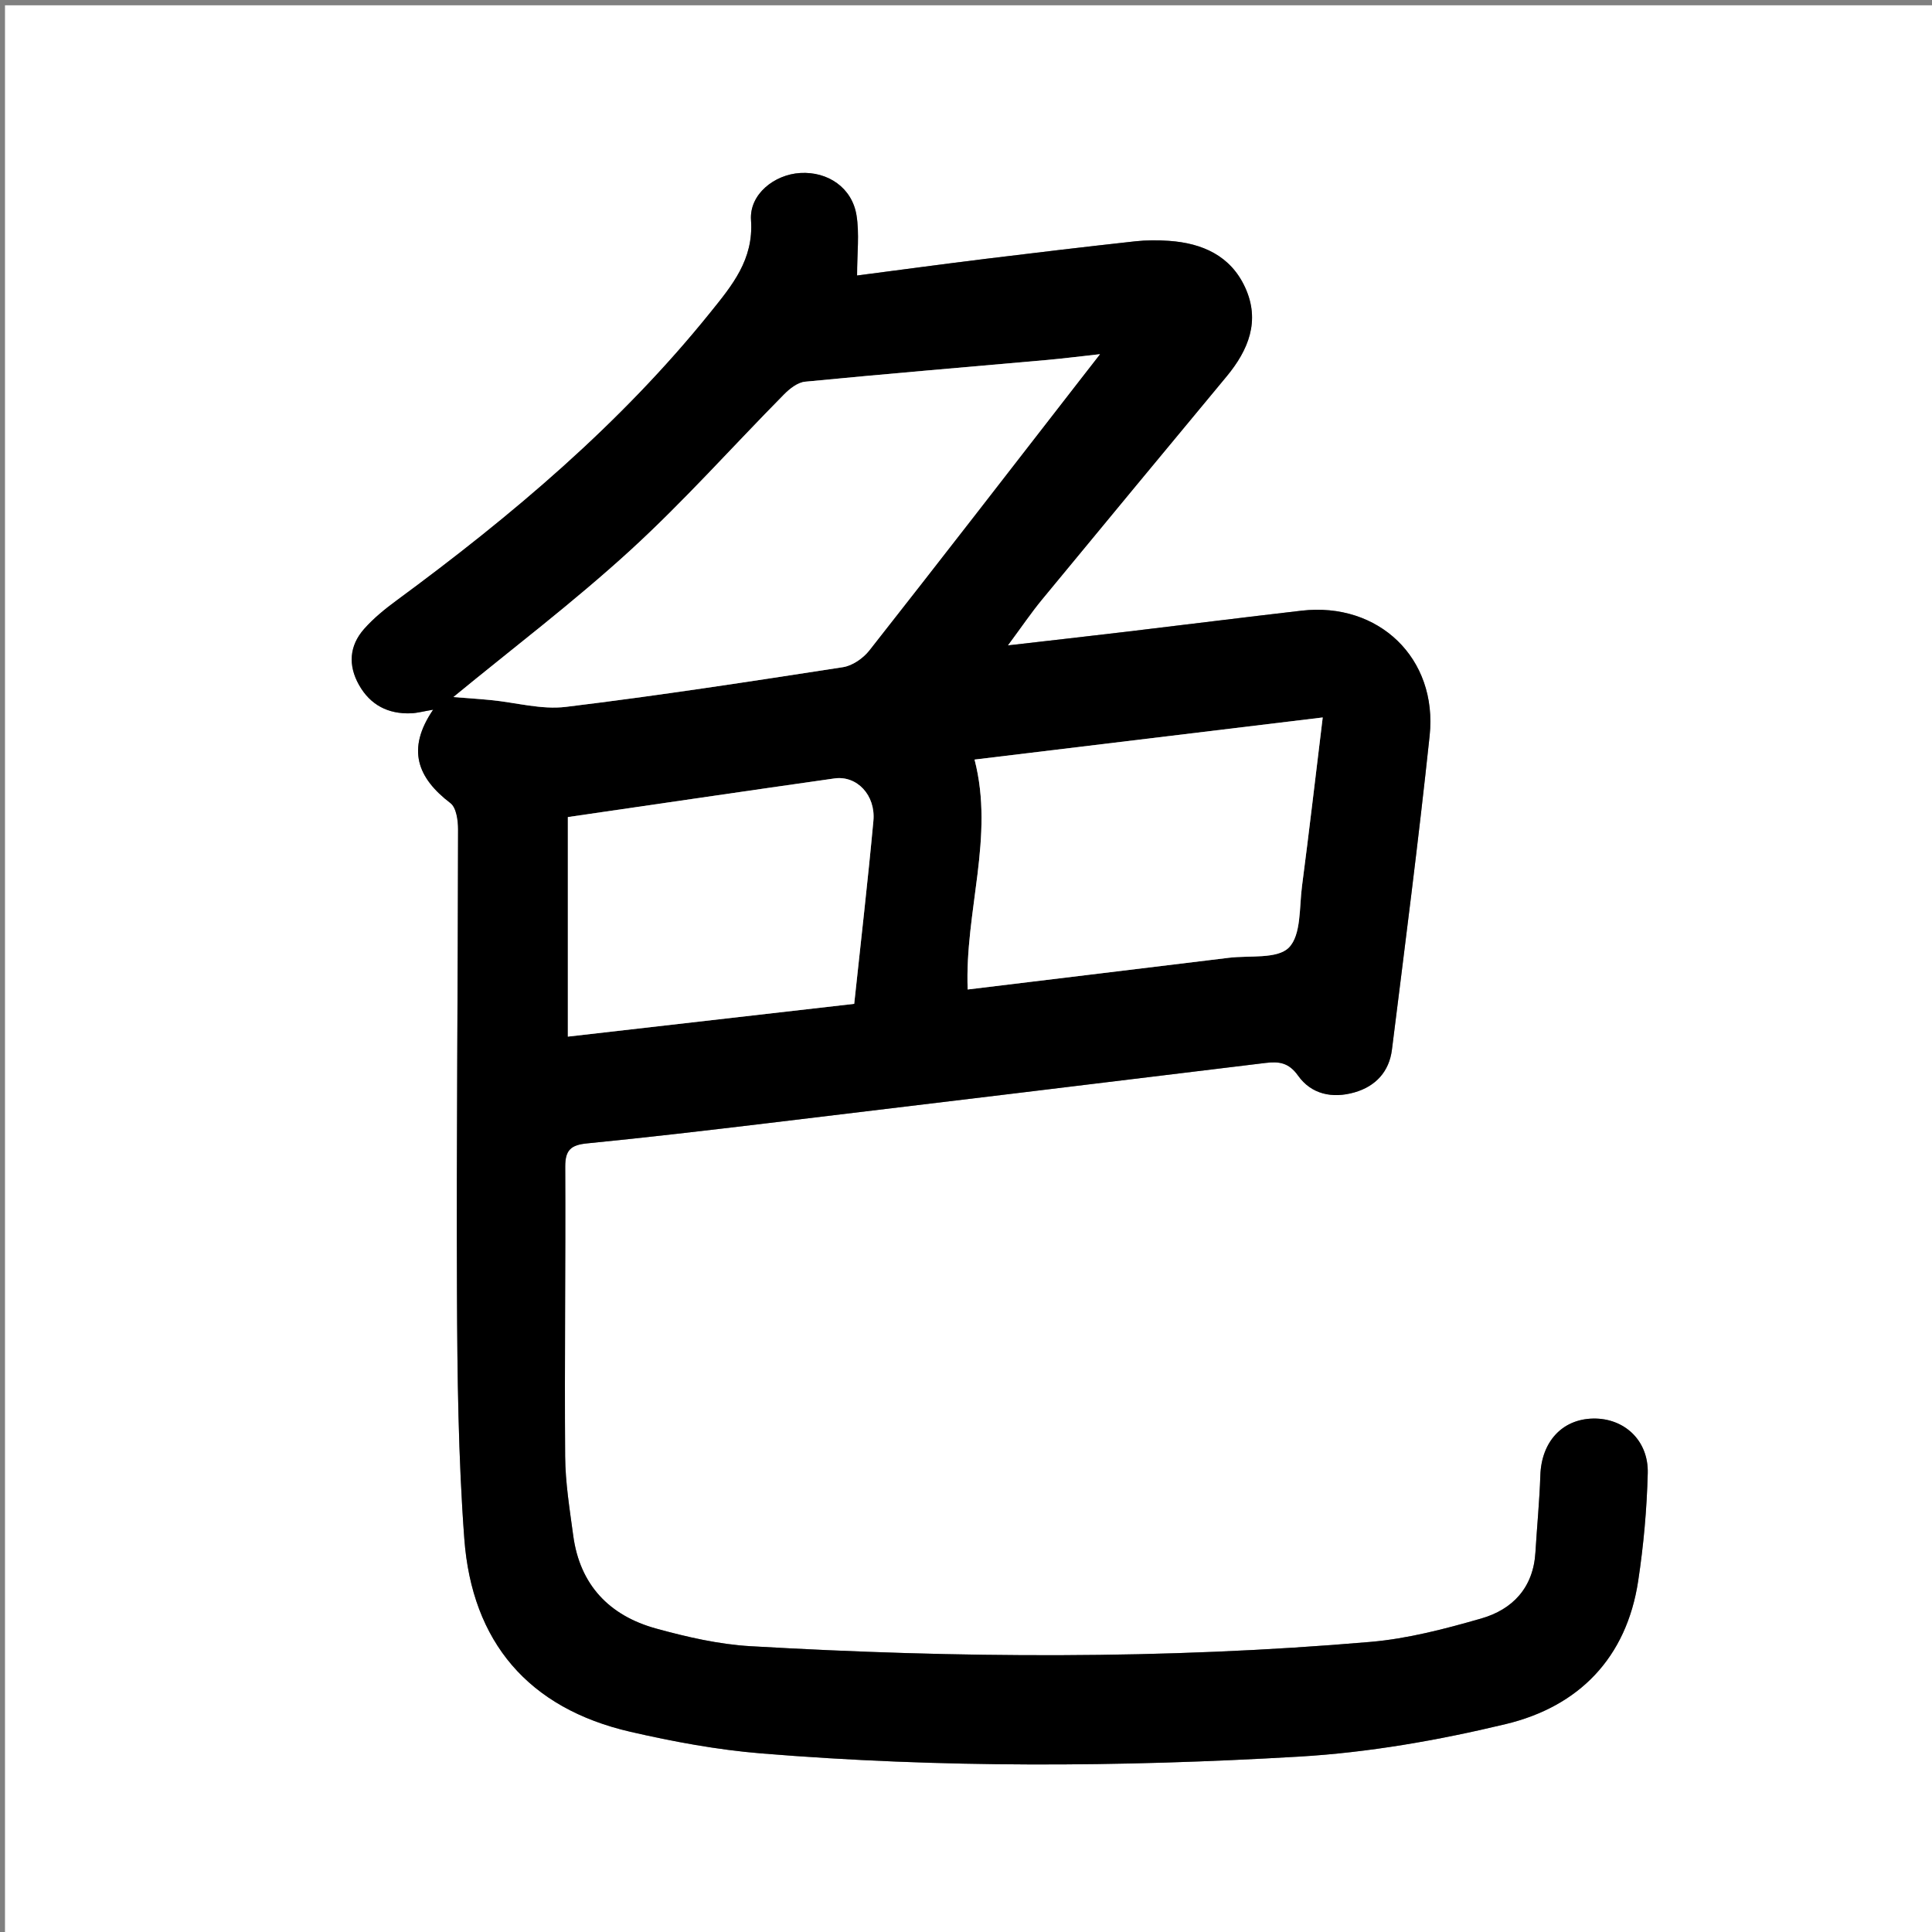
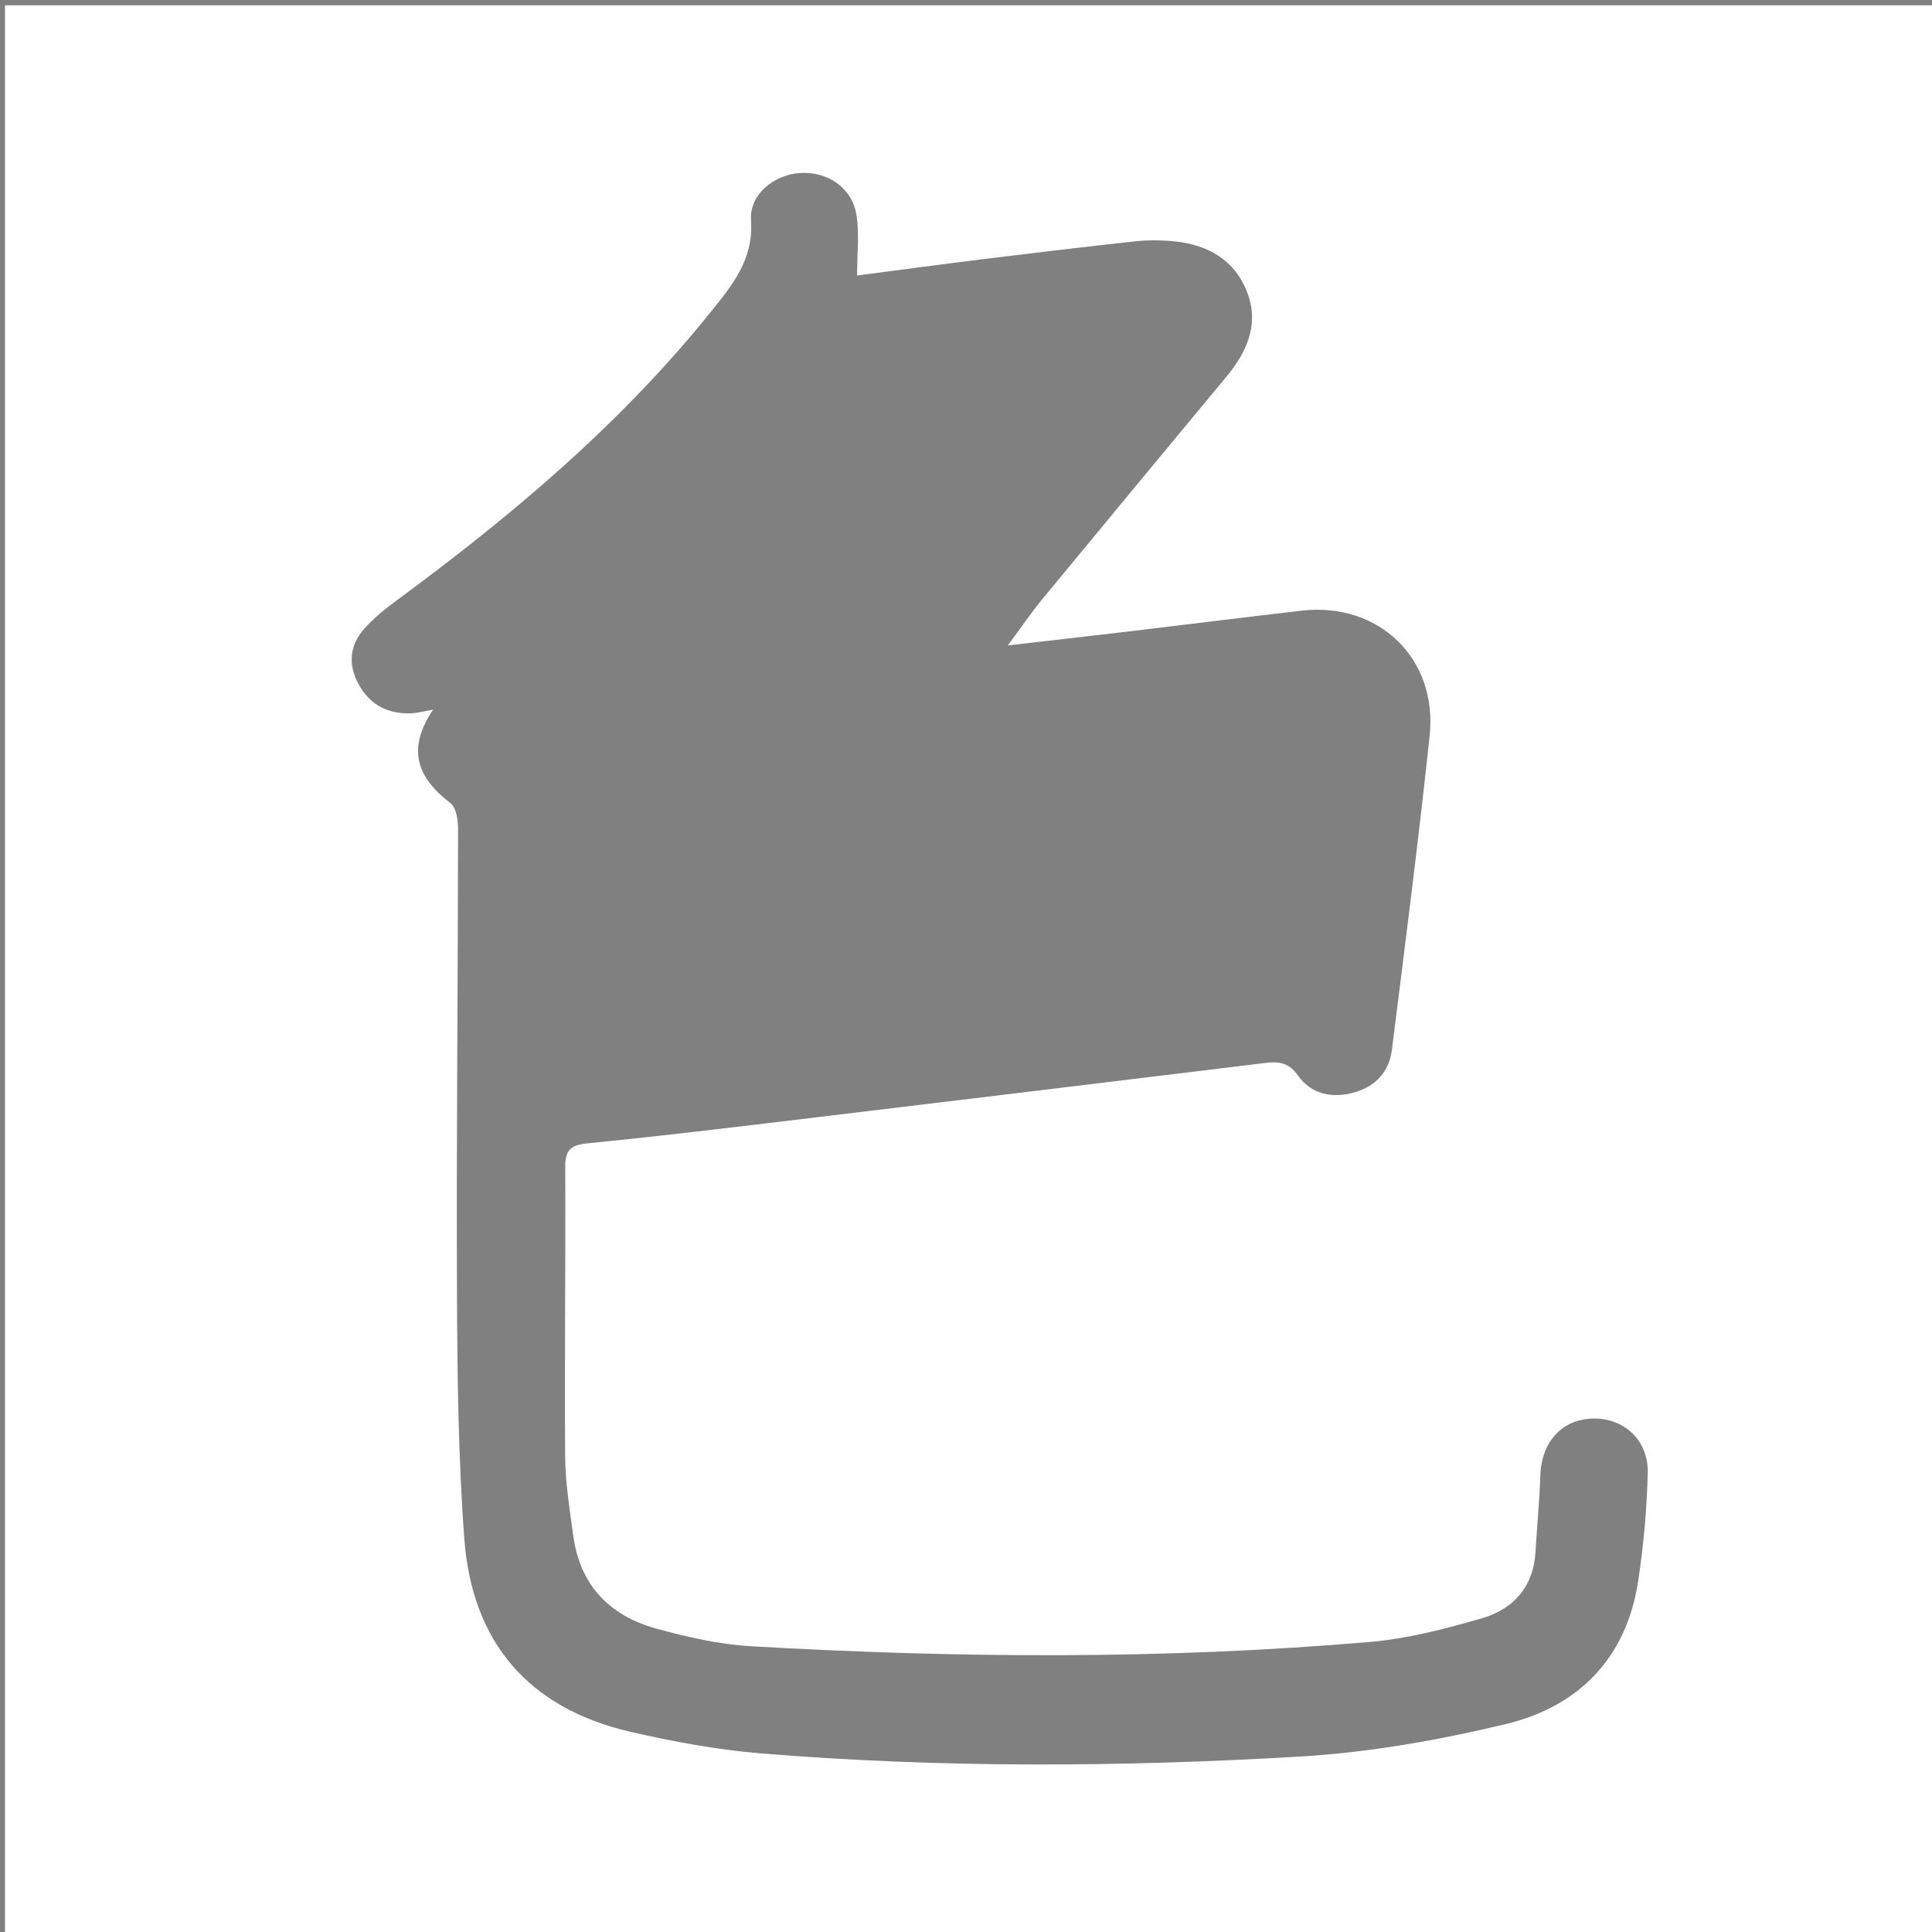
<svg xmlns="http://www.w3.org/2000/svg" version="1.1" id="Layer_1" x="0px" y="0px" width="400px" height="400px" viewBox="0 0 400 400" enable-background="new 0 0 400 400" xml:space="preserve">
  <rect x="0" y="0" width="400" height="400" fill="#808080" stroke="none" />
  <g>
-     <path fill="#FFFFFF" d="M1.033,401.092c0-133.301,0-266.6,0-399.996c133.226,0,266.483,0,399.9,0c0,133.268,0,266.632,0,399.996   C267.71,401.092,134.388,401.092,1.033,401.092z M89.678,146.935c-5.582,8.191-3.249,14.129,3.587,19.346   c1.215,0.928,1.574,3.564,1.573,5.411c-0.029,31.999-0.355,63.997-0.226,95.994c0.069,16.97,0.262,33.982,1.518,50.893   c1.588,21.388,13.287,35.112,34.384,39.968c8.897,2.047,17.973,3.729,27.059,4.475c37.098,3.041,74.28,2.841,111.391,0.665   c14.361-0.842,28.784-3.37,42.794-6.736c15.124-3.636,24.999-13.688,27.412-29.636c1.116-7.374,1.794-14.862,1.98-22.316   c0.171-6.807-4.897-11.425-11.316-11.301c-6.442,0.126-10.695,4.848-10.921,11.767c-0.173,5.317-0.699,10.624-1.018,15.938   c-0.436,7.297-4.698,11.818-11.236,13.695c-7.485,2.149-15.171,4.171-22.891,4.836c-42.745,3.68-85.559,3.366-128.354,0.896   c-6.58-0.38-13.188-1.901-19.573-3.658c-9.668-2.661-15.79-9.023-17.161-19.262c-0.728-5.438-1.63-10.909-1.67-16.372   c-0.146-19.997,0.115-39.997,0.019-59.996c-0.017-3.488,1.224-4.491,4.518-4.816c12.431-1.227,24.841-2.681,37.245-4.168   c34.401-4.123,68.797-8.293,103.19-12.485c2.804-0.342,4.834-0.101,6.768,2.621c2.751,3.874,7.094,4.777,11.663,3.478   c4.422-1.26,7.207-4.322,7.773-8.843c2.711-21.653,5.504-43.298,7.807-64.995c1.702-16.041-10.565-27.749-26.53-25.899   c-12.079,1.398-24.144,2.917-36.219,4.354c-7.803,0.929-15.612,1.804-24.581,2.837c2.902-3.917,4.848-6.796,7.047-9.467   c12.707-15.427,25.467-30.812,38.227-46.197c4.549-5.483,7.033-11.524,3.863-18.441c-3.013-6.575-8.863-9.171-15.762-9.654   c-2.315-0.162-4.678-0.163-6.981,0.091c-10.266,1.132-20.522,2.342-30.771,3.604c-8.862,1.091-17.711,2.291-26.835,3.477   c0-4.609,0.505-8.637-0.119-12.481c-0.924-5.687-5.917-9.079-11.648-8.741c-5.353,0.315-10.567,4.398-10.191,9.773   c0.571,8.179-3.951,13.542-8.397,19.067c-18.635,23.161-41.15,42.125-64.977,59.654c-2.396,1.763-4.76,3.681-6.722,5.896   c-3.079,3.476-3.36,7.524-1.074,11.591c2.341,4.166,6.037,6.066,10.771,5.884C86.369,147.633,87.635,147.279,89.678,146.935z" />
-     <path fill-rule="evenodd" clip-rule="evenodd" d="M89.678,146.935c-2.043,0.344-3.309,0.698-4.586,0.747   c-4.734,0.182-8.43-1.718-10.771-5.884c-2.286-4.067-2.004-8.115,1.074-11.591c1.962-2.215,4.326-4.133,6.722-5.896   c23.827-17.529,46.341-36.494,64.977-59.654c4.446-5.525,8.968-10.888,8.397-19.067c-0.376-5.375,4.838-9.458,10.191-9.773   c5.731-0.338,10.724,3.054,11.648,8.741c0.624,3.845,0.119,7.873,0.119,12.481c9.125-1.186,17.973-2.385,26.835-3.477   c10.249-1.262,20.506-2.472,30.771-3.604c2.304-0.254,4.666-0.253,6.981-0.091c6.898,0.483,12.749,3.079,15.762,9.654   c3.17,6.917,0.686,12.958-3.863,18.441c-12.76,15.385-25.52,30.77-38.227,46.197c-2.199,2.67-4.145,5.55-7.047,9.467   c8.969-1.033,16.778-1.909,24.581-2.837c12.075-1.437,24.14-2.957,36.219-4.354c15.965-1.849,28.232,9.859,26.53,25.899   c-2.303,21.696-5.096,43.342-7.807,64.995c-0.566,4.521-3.352,7.583-7.773,8.843c-4.569,1.3-8.912,0.396-11.663-3.478   c-1.934-2.722-3.964-2.963-6.768-2.621c-34.393,4.192-68.789,8.362-103.19,12.485c-12.404,1.487-24.814,2.941-37.245,4.168   c-3.293,0.325-4.535,1.328-4.518,4.816c0.096,19.999-0.165,39.999-0.019,59.996c0.04,5.463,0.942,10.935,1.67,16.372   c1.371,10.238,7.492,16.601,17.161,19.262c6.385,1.757,12.993,3.278,19.573,3.658c42.795,2.47,85.608,2.783,128.354-0.896   c7.72-0.665,15.405-2.687,22.891-4.836c6.538-1.877,10.801-6.398,11.236-13.695c0.318-5.314,0.845-10.621,1.018-15.938   c0.226-6.919,4.479-11.641,10.921-11.767c6.419-0.124,11.487,4.494,11.316,11.301c-0.187,7.454-0.864,14.942-1.98,22.316   c-2.413,15.947-12.288,26-27.412,29.636c-14.01,3.366-28.433,5.895-42.794,6.736c-37.11,2.176-74.293,2.376-111.391-0.665   c-9.086-0.746-18.162-2.428-27.059-4.475c-21.097-4.855-32.795-18.58-34.384-39.968c-1.256-16.91-1.449-33.923-1.518-50.893   c-0.129-31.997,0.197-63.995,0.226-95.994c0.001-1.847-0.358-4.483-1.573-5.411C86.429,161.064,84.096,155.126,89.678,146.935z    M93.877,144.319c2.24,0.178,4.994,0.354,7.739,0.621c5.187,0.502,10.486,2.027,15.53,1.413   c19.175-2.331,38.278-5.269,57.371-8.222c1.971-0.305,4.184-1.838,5.455-3.454c14.725-18.719,29.289-37.564,43.896-56.376   c1.065-1.372,2.136-2.742,3.872-4.972c-4.377,0.482-7.637,0.903-10.907,1.194c-16.716,1.486-33.44,2.881-50.142,4.505   c-1.53,0.148-3.176,1.438-4.342,2.618c-10.645,10.774-20.737,22.143-31.899,32.343C118.676,124.75,105.907,134.422,93.877,144.319z    M200.346,204.863c18.381-2.229,36.228-4.382,54.071-6.564c4.285-0.524,10.047,0.313,12.434-2.12   c2.568-2.617,2.139-8.322,2.714-12.719c1.482-11.326,2.798-22.672,4.29-34.917c-24.483,2.961-48.216,5.832-72.085,8.719   C205.928,173.317,199.718,188.629,200.346,204.863z M117.569,169.165c0,15.359,0,30.086,0,45.456   c20.078-2.298,39.693-4.544,59.287-6.787c1.387-13.046,2.826-25.452,3.971-37.884c0.492-5.334-3.433-9.438-8.061-8.781   C154.469,163.765,136.186,166.459,117.569,169.165z" />
-     <path fill-rule="evenodd" clip-rule="evenodd" fill="#FFFFFF" d="M93.877,144.319c12.029-9.896,24.799-19.569,36.574-30.33   c11.162-10.201,21.254-21.569,31.899-32.343c1.166-1.18,2.812-2.469,4.342-2.618c16.702-1.624,33.426-3.019,50.142-4.505   c3.271-0.291,6.53-0.711,10.907-1.194c-1.736,2.23-2.807,3.6-3.872,4.972c-14.607,18.812-29.172,37.657-43.896,56.376   c-1.271,1.616-3.484,3.149-5.455,3.454c-19.093,2.953-38.196,5.891-57.371,8.222c-5.044,0.614-10.344-0.911-15.53-1.413   C98.872,144.673,96.118,144.497,93.877,144.319z" />
-     <path fill-rule="evenodd" clip-rule="evenodd" fill="#FFFFFF" d="M200.346,204.863c-0.627-16.234,5.582-31.546,1.424-47.602   c23.869-2.887,47.602-5.758,72.085-8.719c-1.492,12.245-2.808,23.591-4.29,34.917c-0.575,4.396-0.146,10.102-2.714,12.719   c-2.387,2.433-8.148,1.596-12.434,2.12C236.573,200.481,218.727,202.634,200.346,204.863z" />
-     <path fill-rule="evenodd" clip-rule="evenodd" fill="#FFFFFF" d="M117.569,169.165c18.616-2.706,36.9-5.4,55.197-7.997   c4.628-0.656,8.553,3.447,8.061,8.781c-1.145,12.433-2.584,24.838-3.971,37.884c-19.594,2.243-39.209,4.489-59.287,6.787   C117.569,199.25,117.569,184.523,117.569,169.165z" />
+     <path fill="#FFFFFF" d="M1.033,401.092c0-133.301,0-266.6,0-399.996c133.226,0,266.483,0,399.9,0c0,133.268,0,266.632,0,399.996   C267.71,401.092,134.388,401.092,1.033,401.092M89.678,146.935c-5.582,8.191-3.249,14.129,3.587,19.346   c1.215,0.928,1.574,3.564,1.573,5.411c-0.029,31.999-0.355,63.997-0.226,95.994c0.069,16.97,0.262,33.982,1.518,50.893   c1.588,21.388,13.287,35.112,34.384,39.968c8.897,2.047,17.973,3.729,27.059,4.475c37.098,3.041,74.28,2.841,111.391,0.665   c14.361-0.842,28.784-3.37,42.794-6.736c15.124-3.636,24.999-13.688,27.412-29.636c1.116-7.374,1.794-14.862,1.98-22.316   c0.171-6.807-4.897-11.425-11.316-11.301c-6.442,0.126-10.695,4.848-10.921,11.767c-0.173,5.317-0.699,10.624-1.018,15.938   c-0.436,7.297-4.698,11.818-11.236,13.695c-7.485,2.149-15.171,4.171-22.891,4.836c-42.745,3.68-85.559,3.366-128.354,0.896   c-6.58-0.38-13.188-1.901-19.573-3.658c-9.668-2.661-15.79-9.023-17.161-19.262c-0.728-5.438-1.63-10.909-1.67-16.372   c-0.146-19.997,0.115-39.997,0.019-59.996c-0.017-3.488,1.224-4.491,4.518-4.816c12.431-1.227,24.841-2.681,37.245-4.168   c34.401-4.123,68.797-8.293,103.19-12.485c2.804-0.342,4.834-0.101,6.768,2.621c2.751,3.874,7.094,4.777,11.663,3.478   c4.422-1.26,7.207-4.322,7.773-8.843c2.711-21.653,5.504-43.298,7.807-64.995c1.702-16.041-10.565-27.749-26.53-25.899   c-12.079,1.398-24.144,2.917-36.219,4.354c-7.803,0.929-15.612,1.804-24.581,2.837c2.902-3.917,4.848-6.796,7.047-9.467   c12.707-15.427,25.467-30.812,38.227-46.197c4.549-5.483,7.033-11.524,3.863-18.441c-3.013-6.575-8.863-9.171-15.762-9.654   c-2.315-0.162-4.678-0.163-6.981,0.091c-10.266,1.132-20.522,2.342-30.771,3.604c-8.862,1.091-17.711,2.291-26.835,3.477   c0-4.609,0.505-8.637-0.119-12.481c-0.924-5.687-5.917-9.079-11.648-8.741c-5.353,0.315-10.567,4.398-10.191,9.773   c0.571,8.179-3.951,13.542-8.397,19.067c-18.635,23.161-41.15,42.125-64.977,59.654c-2.396,1.763-4.76,3.681-6.722,5.896   c-3.079,3.476-3.36,7.524-1.074,11.591c2.341,4.166,6.037,6.066,10.771,5.884C86.369,147.633,87.635,147.279,89.678,146.935z" />
  </g>
</svg>